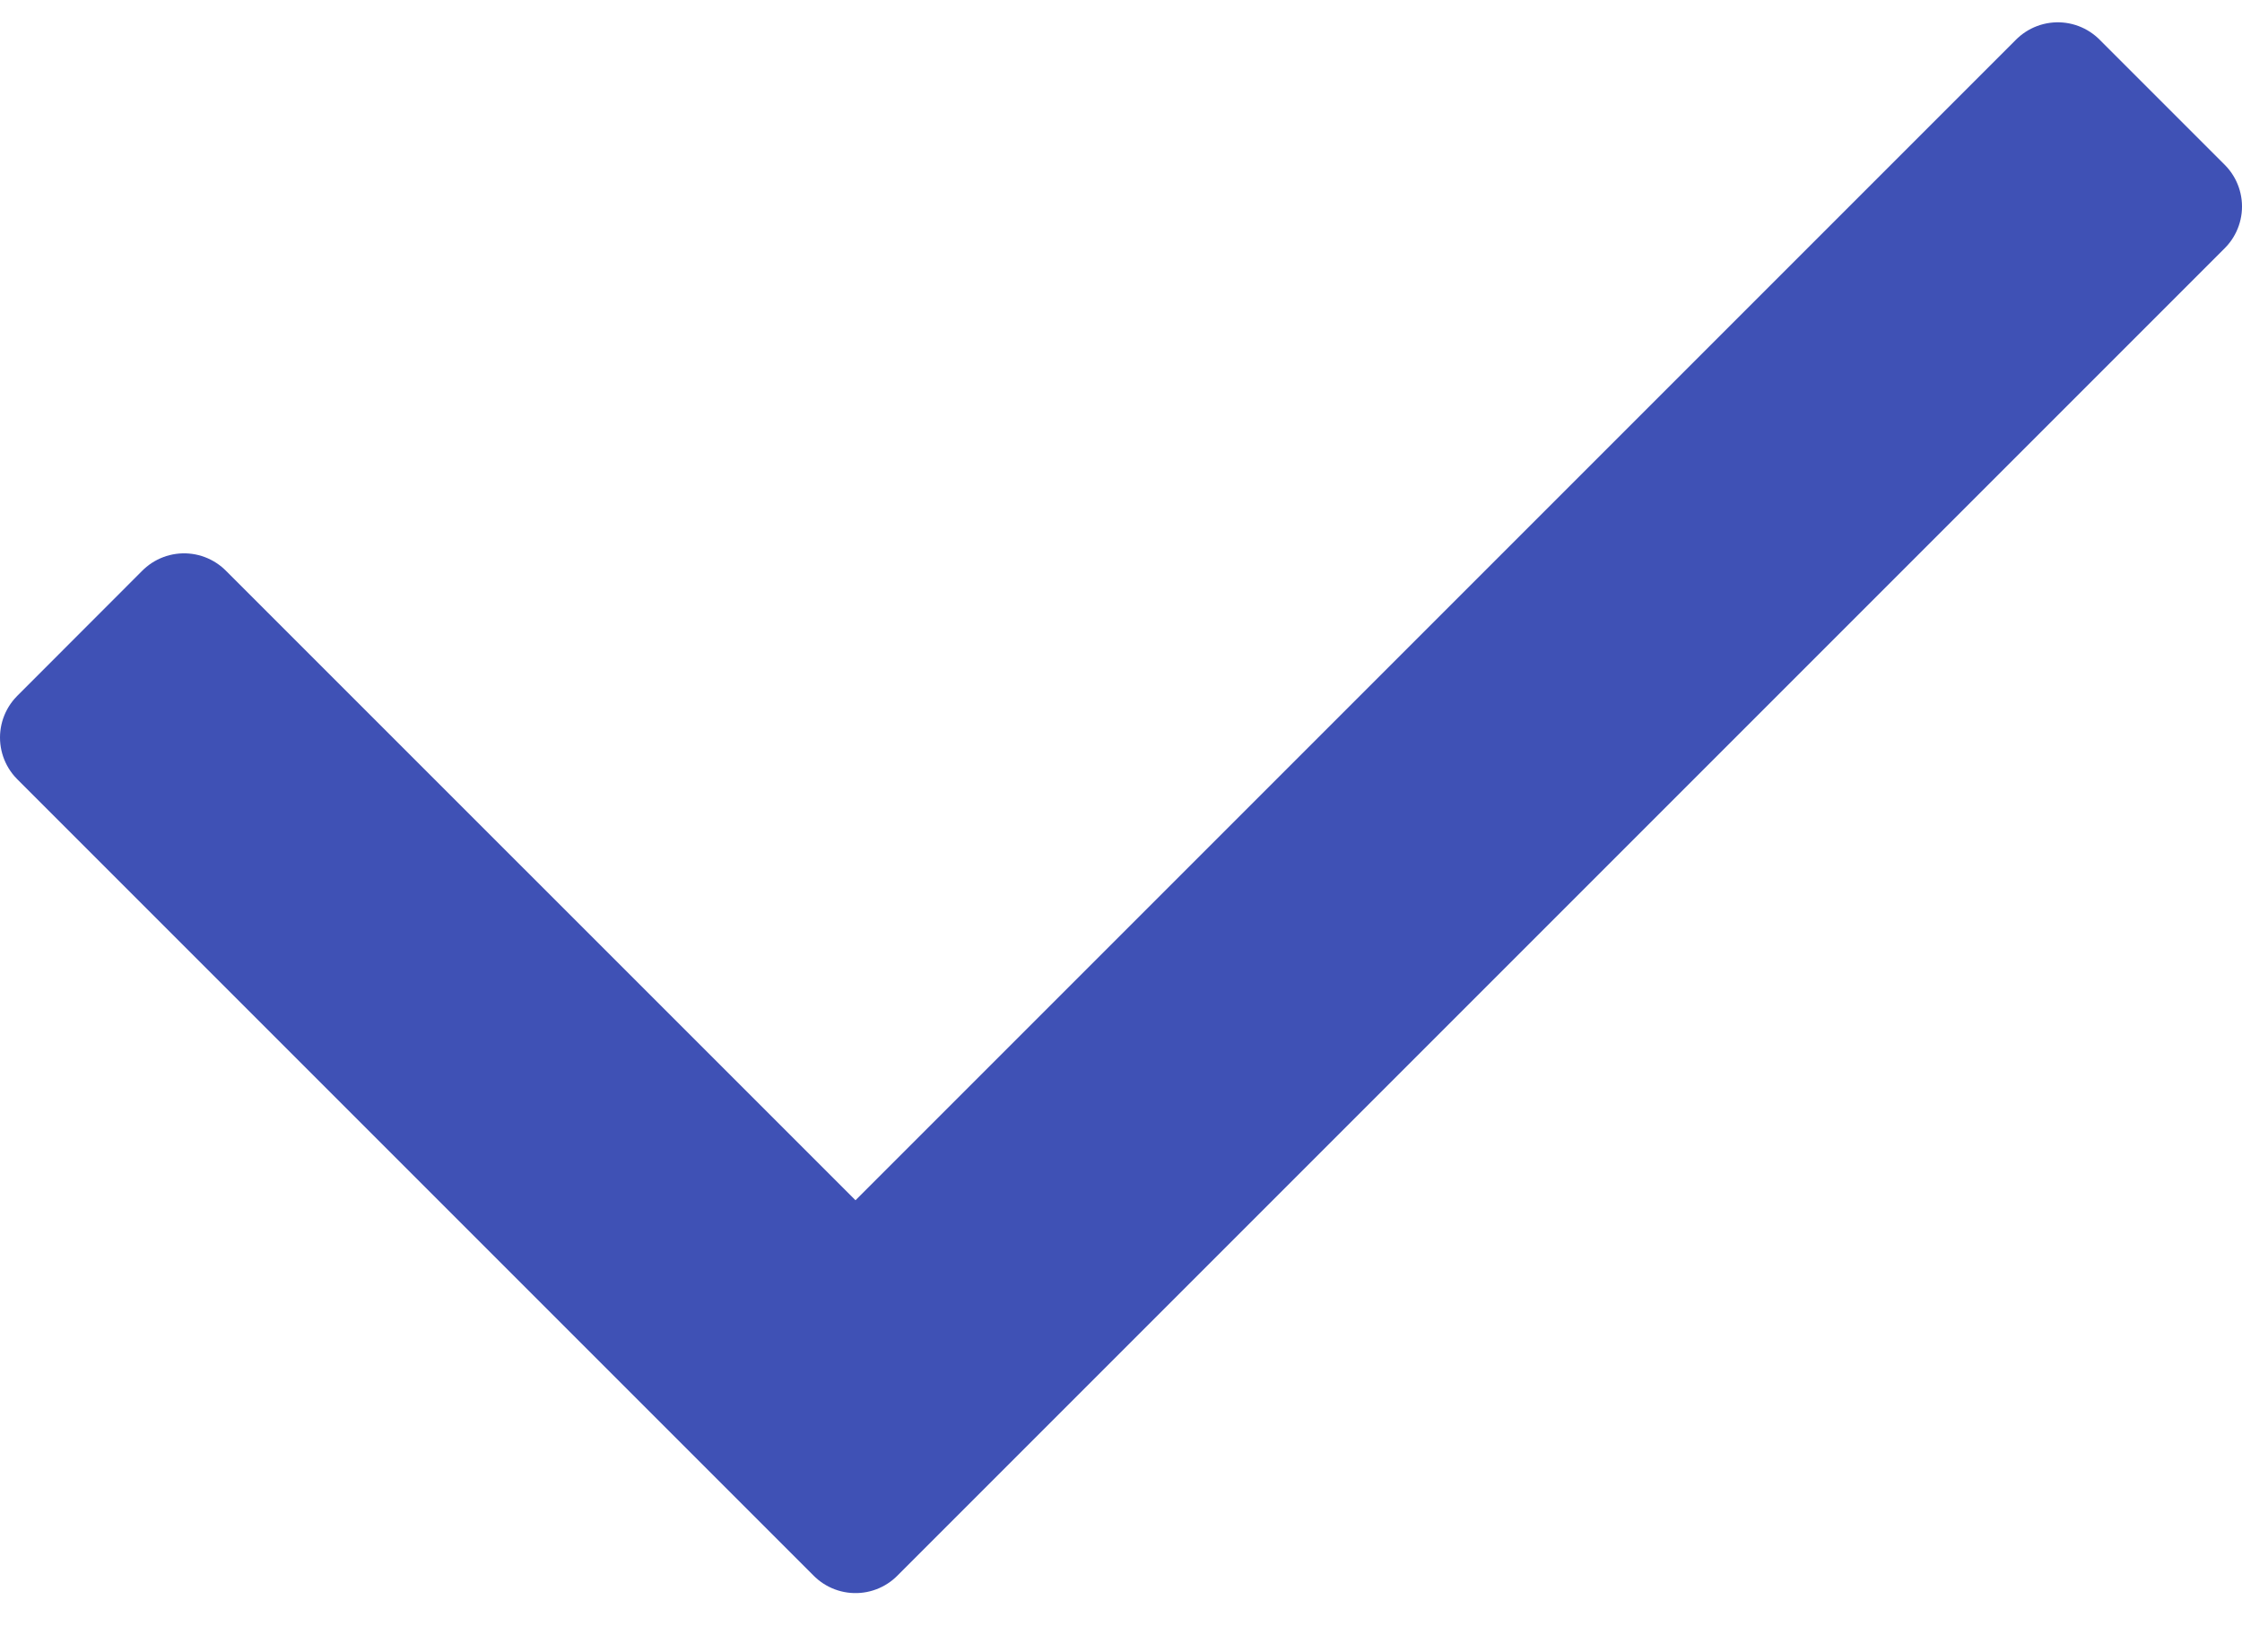
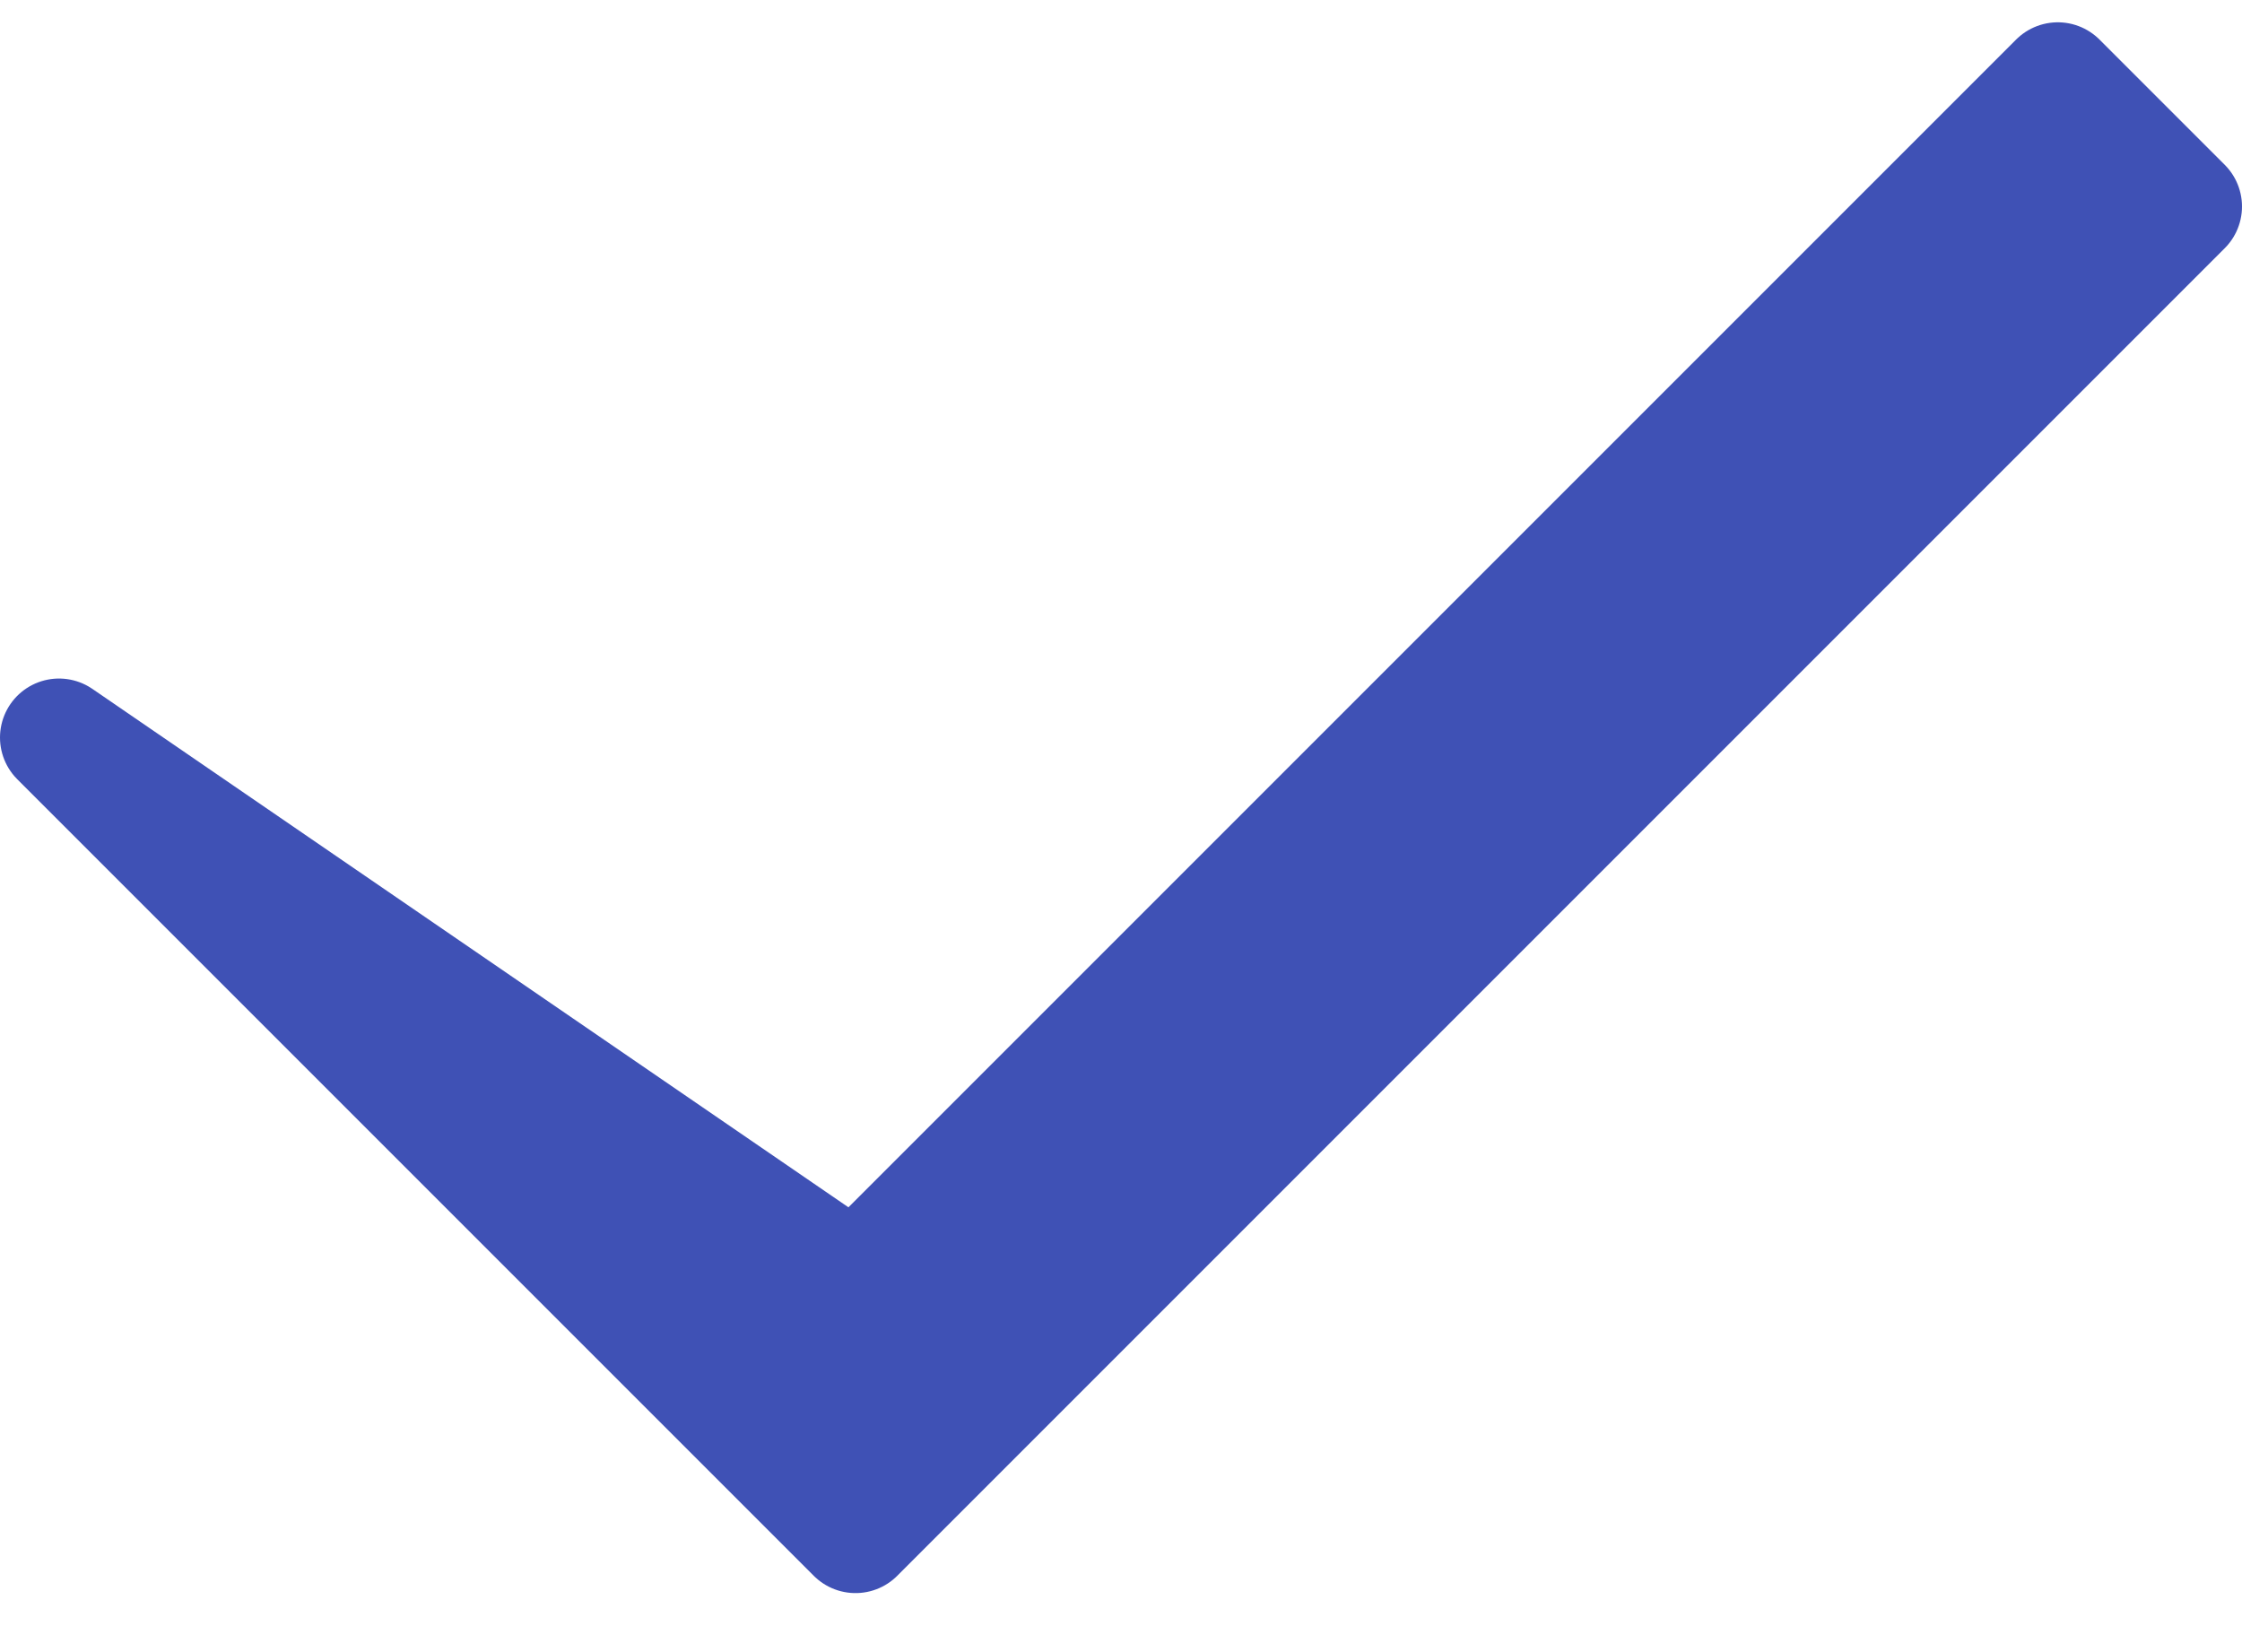
<svg xmlns="http://www.w3.org/2000/svg" width="19" height="14" viewBox="0 0 19 14" fill="none">
-   <path d="M7.25 13L0.5 6.25L1.56 5.189L7.25 10.878L17.439 0.689L18.5 1.75L7.25 13Z" fill="#3F51B5" stroke="#3F51B5" stroke-linejoin="round" />
+   <path d="M7.25 13L0.5 6.25L7.25 10.878L17.439 0.689L18.5 1.75L7.25 13Z" fill="#3F51B5" stroke="#3F51B5" stroke-linejoin="round" />
</svg>